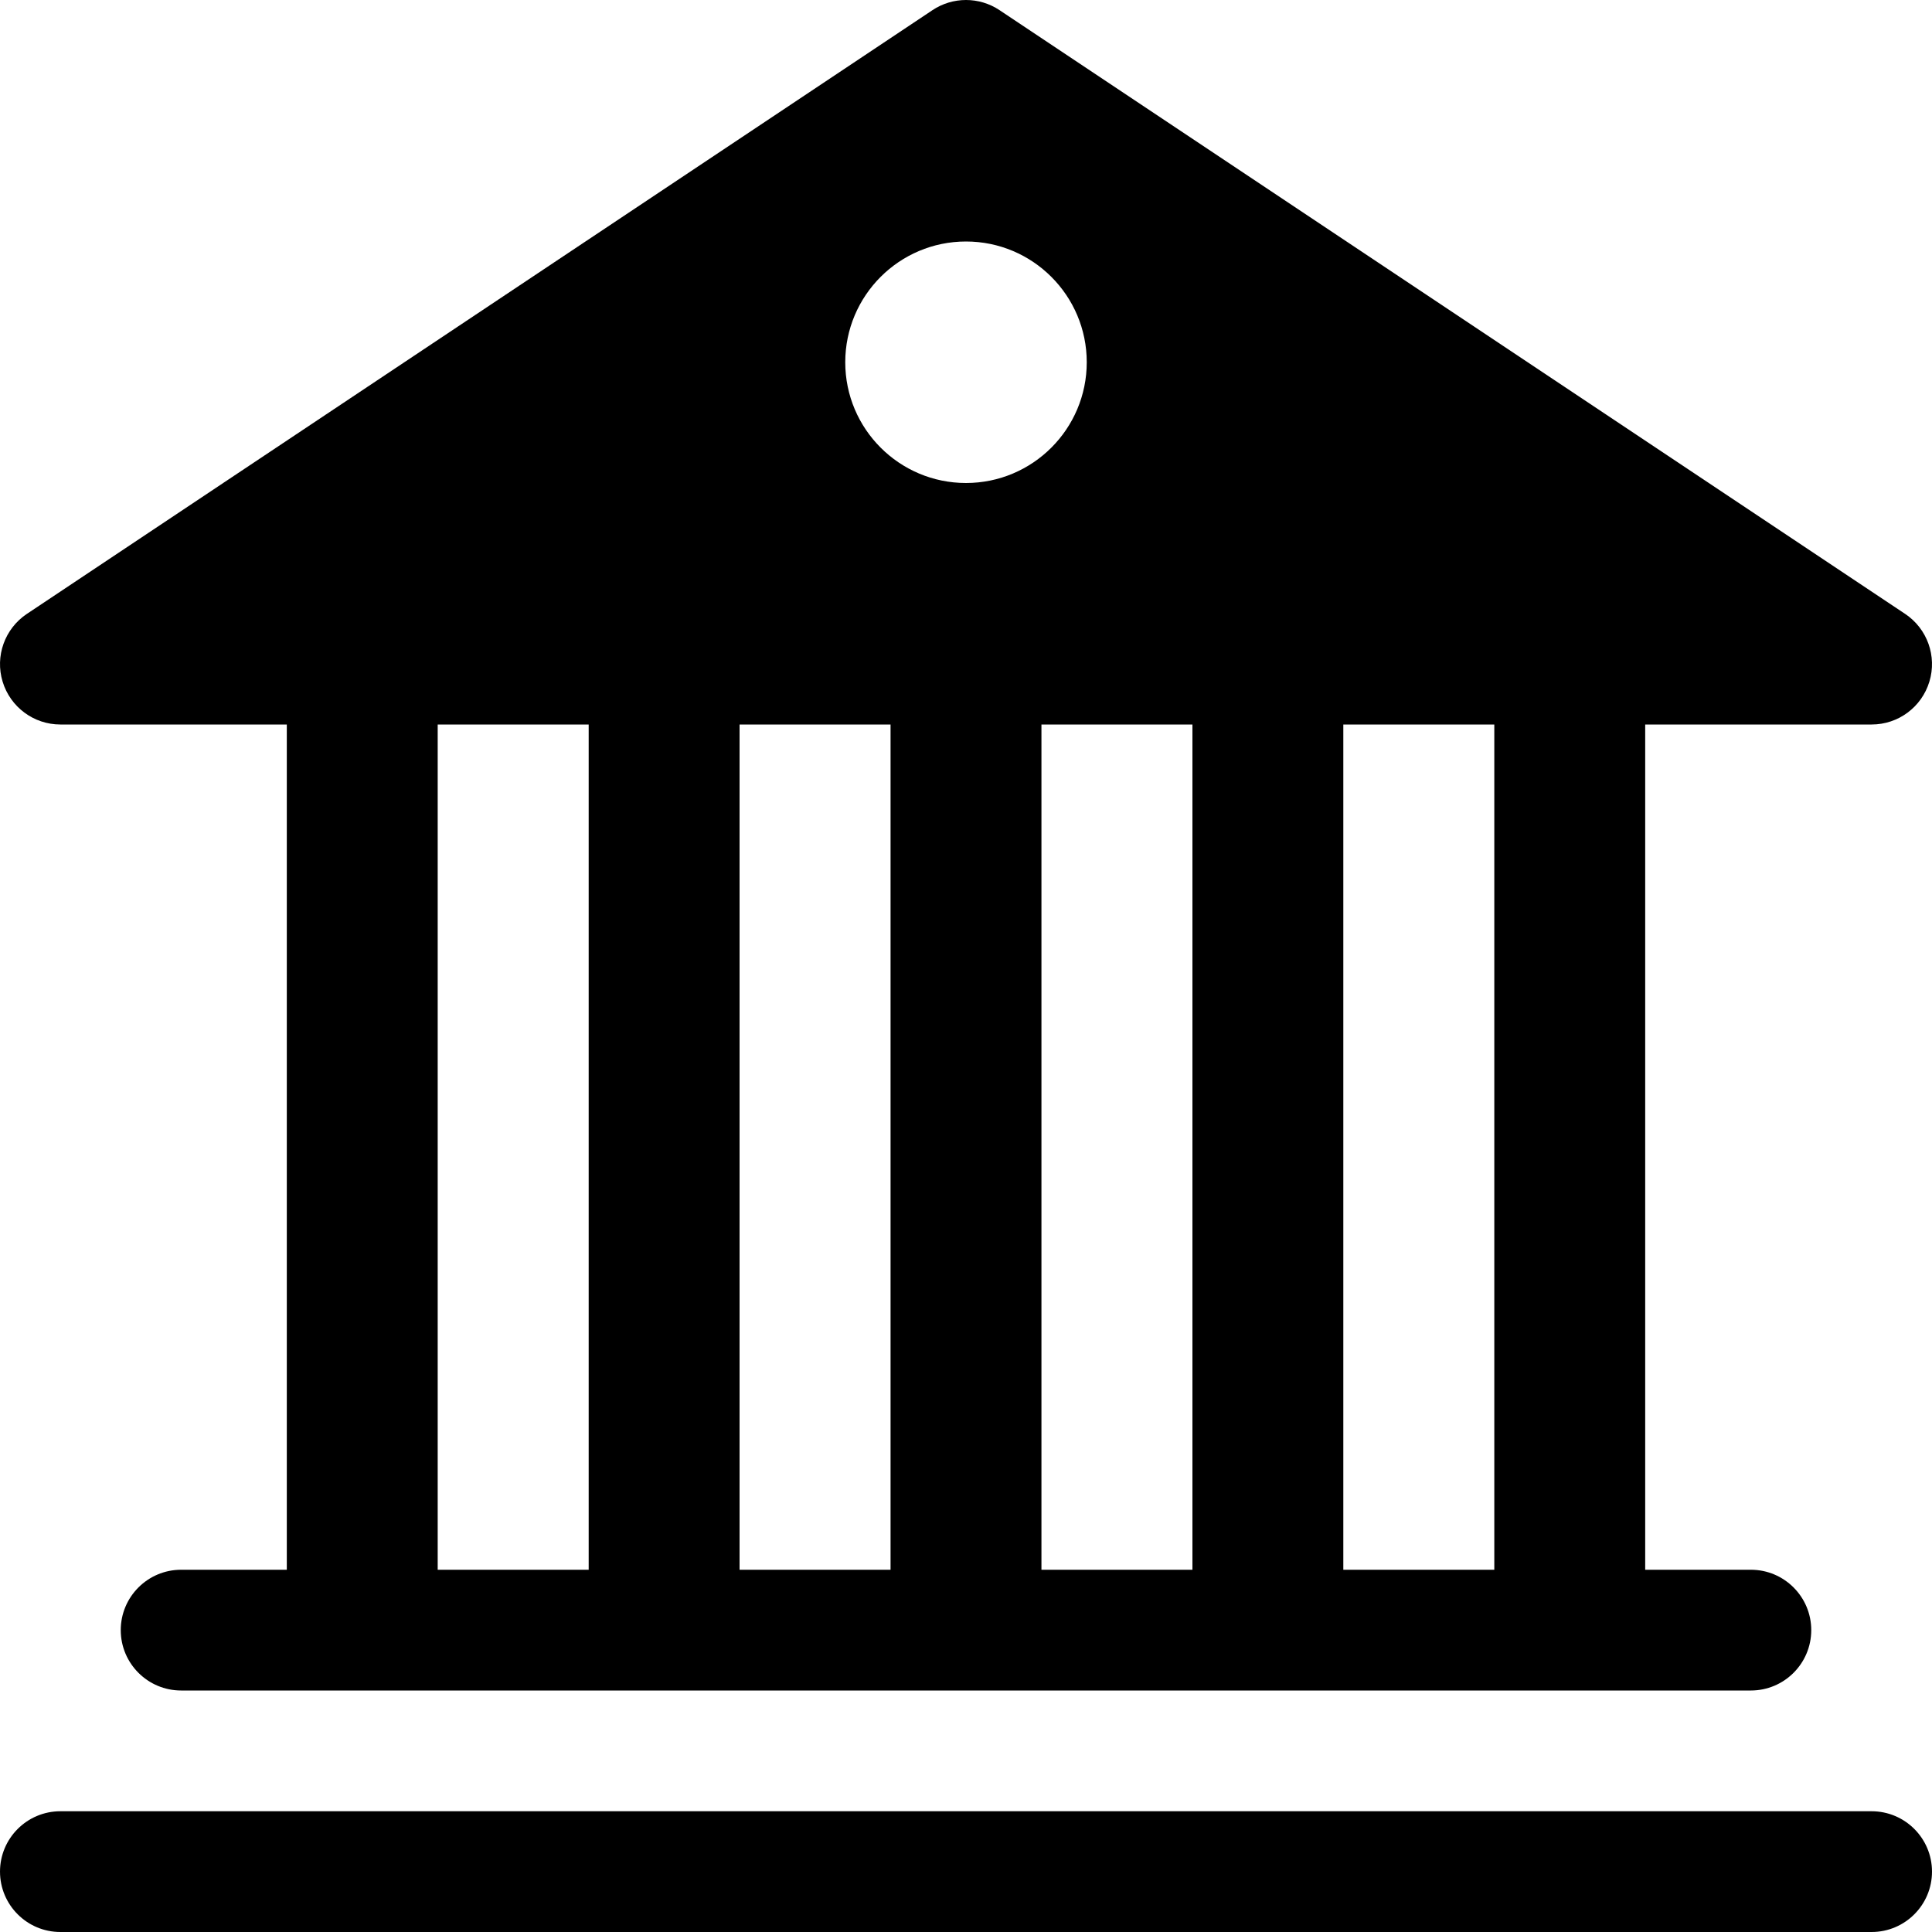
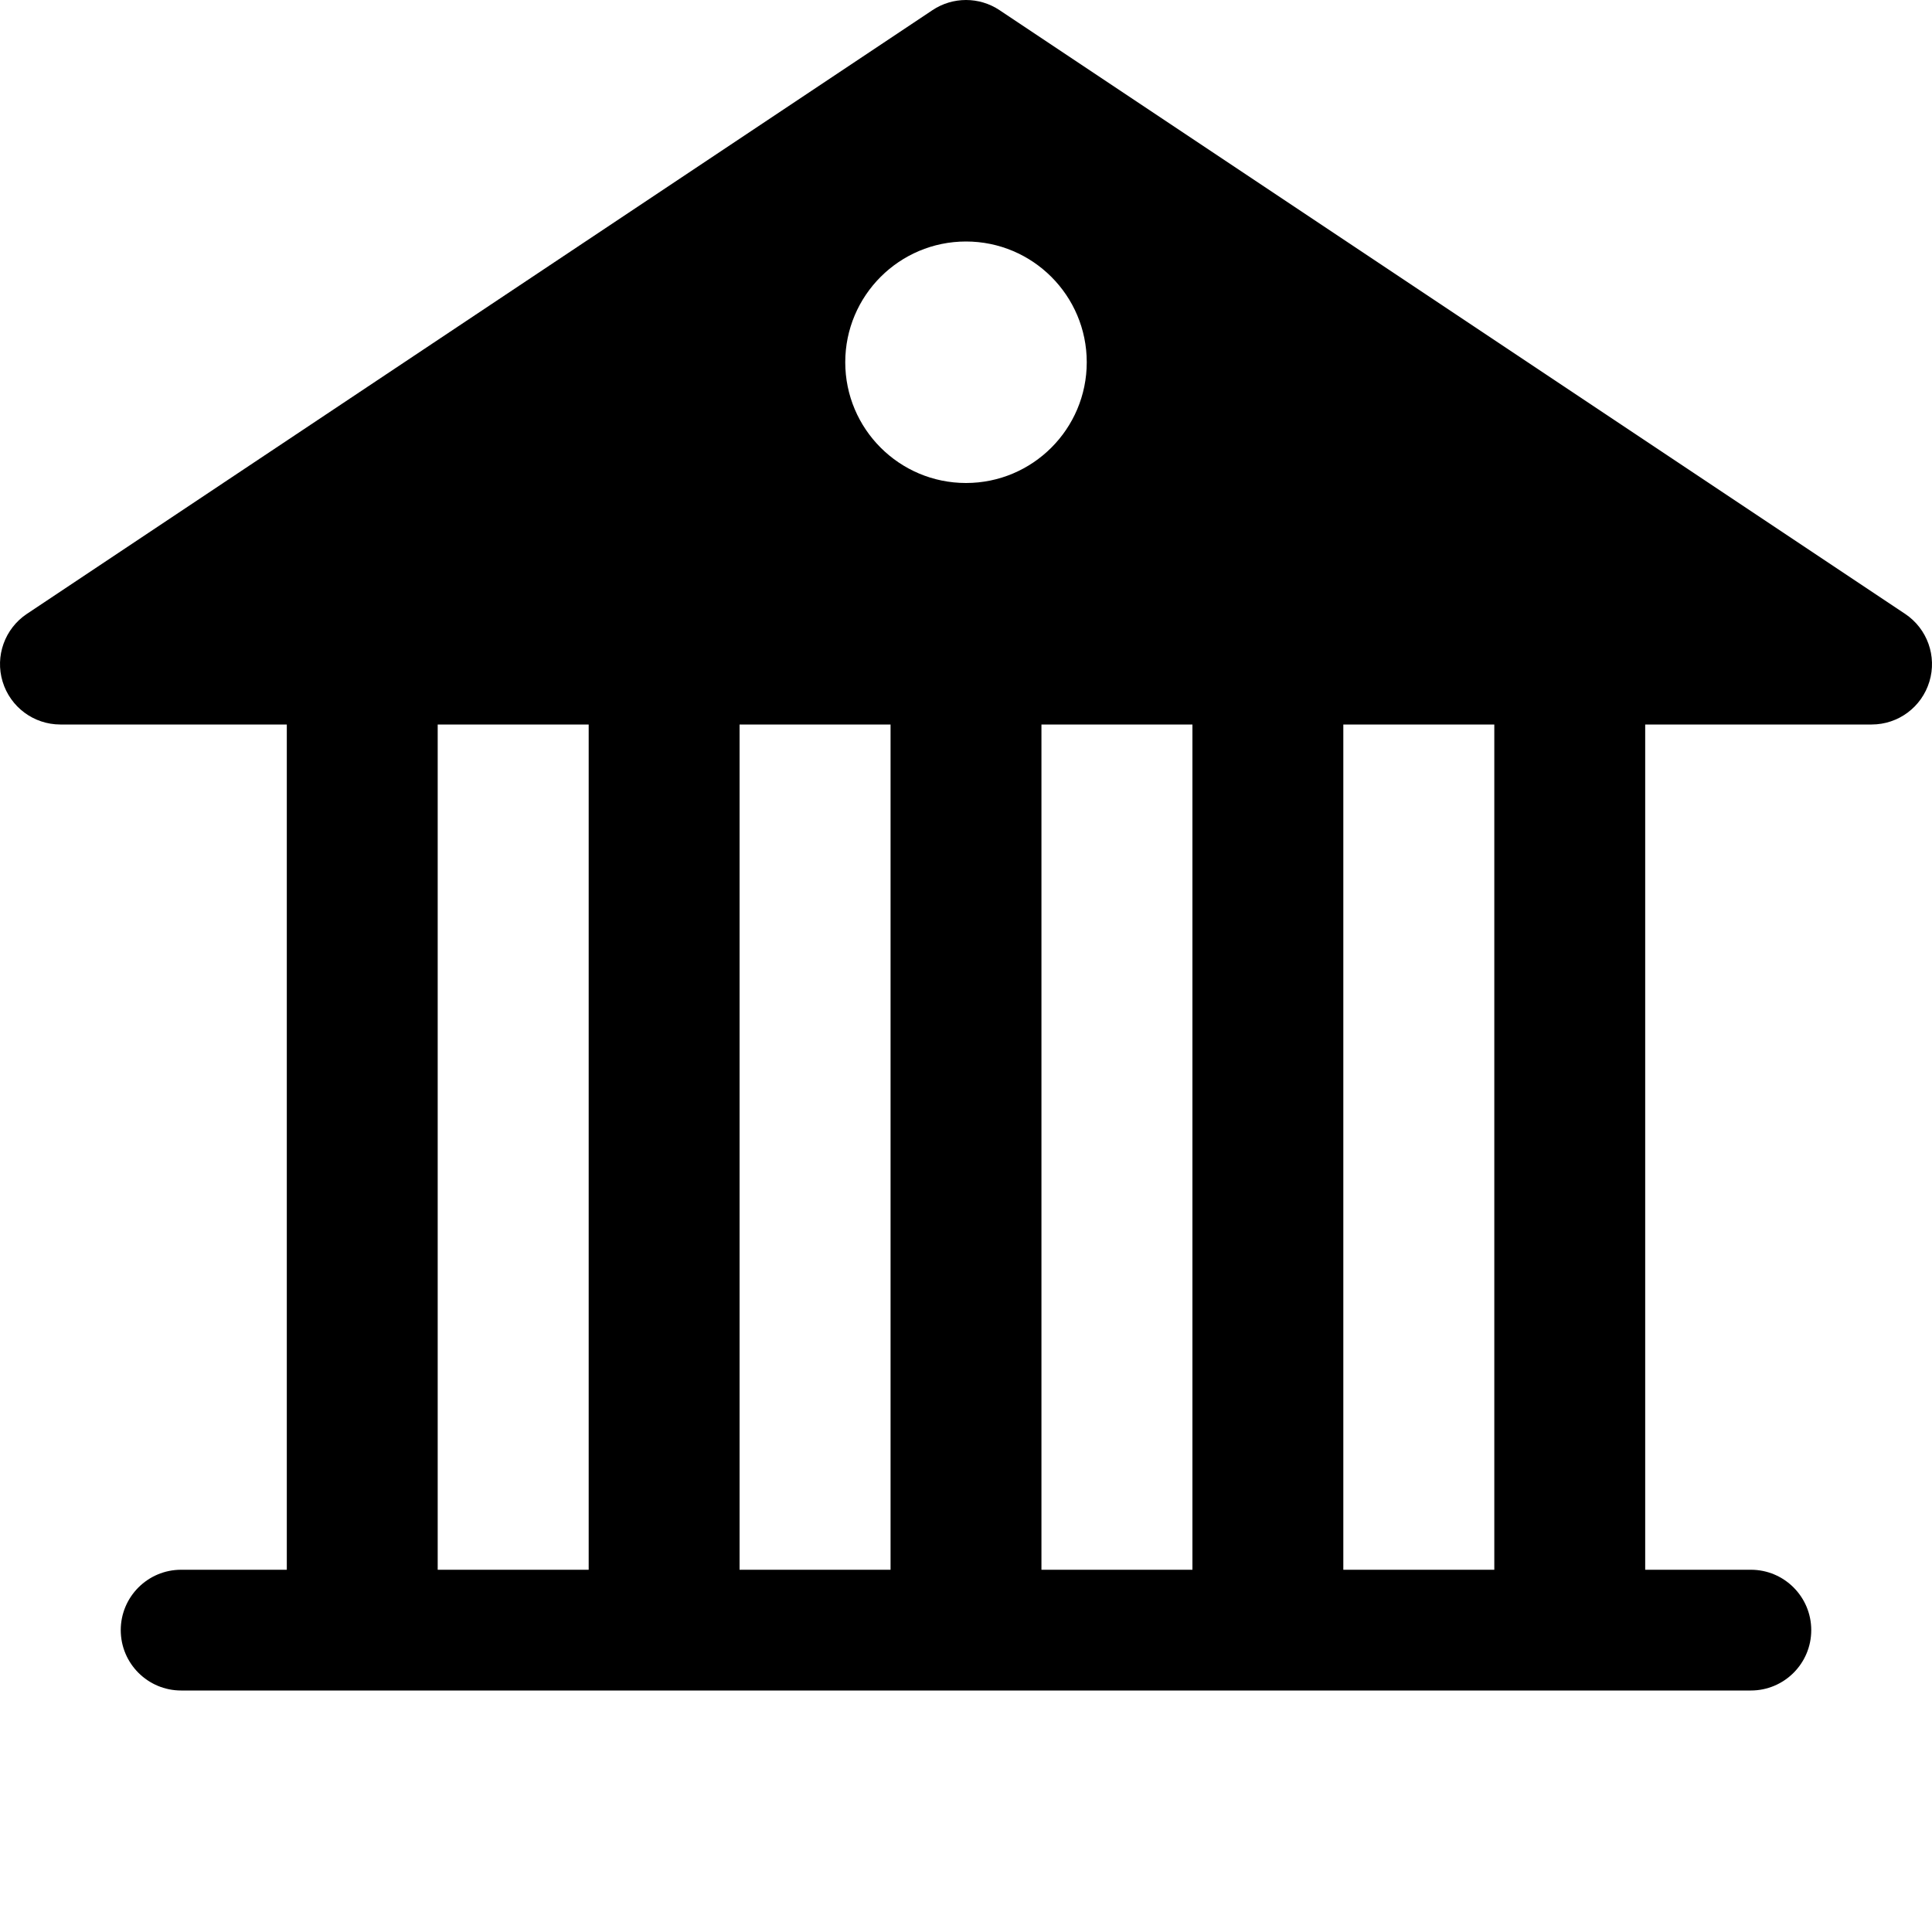
<svg xmlns="http://www.w3.org/2000/svg" width="20" height="20" viewBox="0 0 20 20" fill="none">
  <path d="M10.347 0.105C10.137 -0.035 9.863 -0.035 9.653 0.105L0.278 6.355C0.049 6.508 -0.053 6.793 0.027 7.056C0.107 7.32 0.35 7.5 0.625 7.5H2.969V16.25H1.875C1.53 16.25 1.25 16.53 1.25 16.875C1.25 17.22 1.53 17.5 1.875 17.5H18.125C18.47 17.5 18.75 17.22 18.75 16.875C18.75 16.53 18.47 16.25 18.125 16.25H17.031V7.5H19.375C19.651 7.5 19.893 7.32 19.973 7.056C20.053 6.793 19.951 6.508 19.722 6.355L10.347 0.105ZM15.469 7.5V16.25H13.906V7.5H15.469ZM12.344 7.5V16.25H10.781V7.5H12.344ZM9.219 7.5V16.25H7.656V7.5H9.219ZM6.094 7.5V16.25H4.531V7.5H6.094ZM10 5C9.31 5 8.75 4.44 8.75 3.75C8.75 3.06 9.31 2.5 10 2.5C10.69 2.5 11.25 3.06 11.25 3.75C11.25 4.44 10.69 5 10 5Z" fill="black" />
-   <path d="M0.625 18.75C0.28 18.75 4.85938e-05 19.03 4.85938e-05 19.375C4.85938e-05 19.72 0.28 20 0.625 20H19.375C19.72 20 20 19.72 20 19.375C20 19.03 19.72 18.75 19.375 18.75H0.625Z" fill="black" />
</svg>